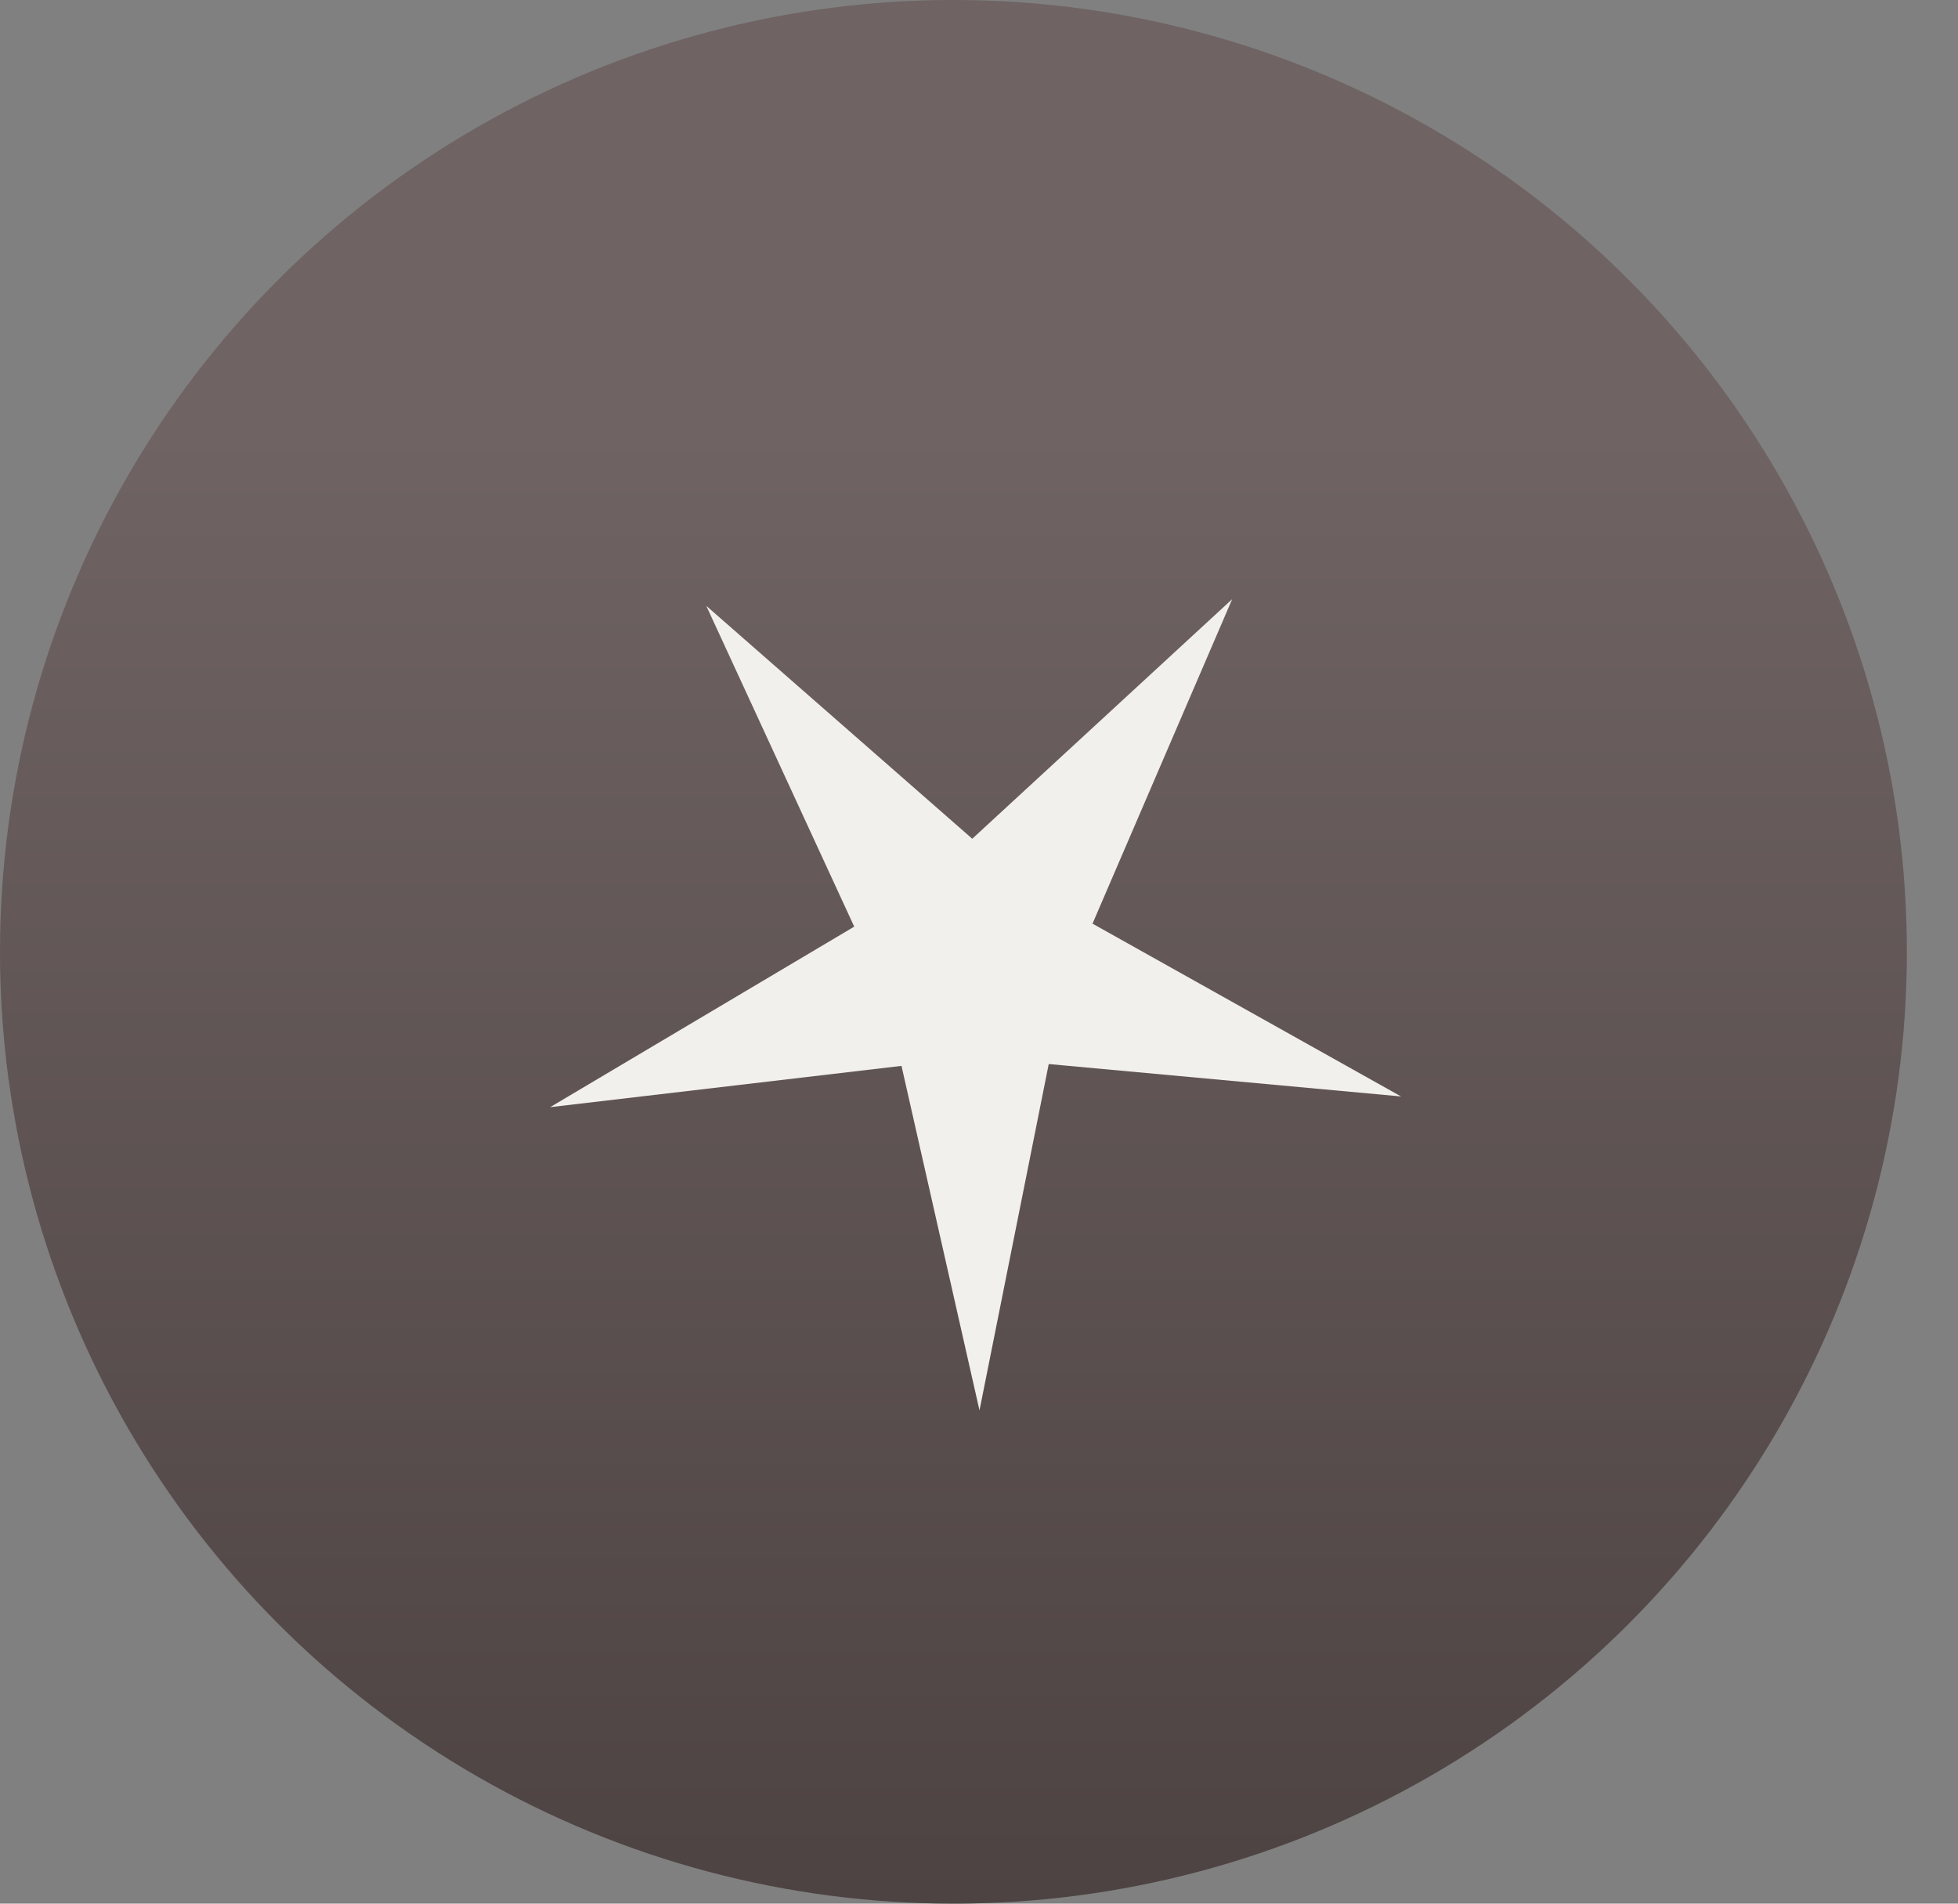
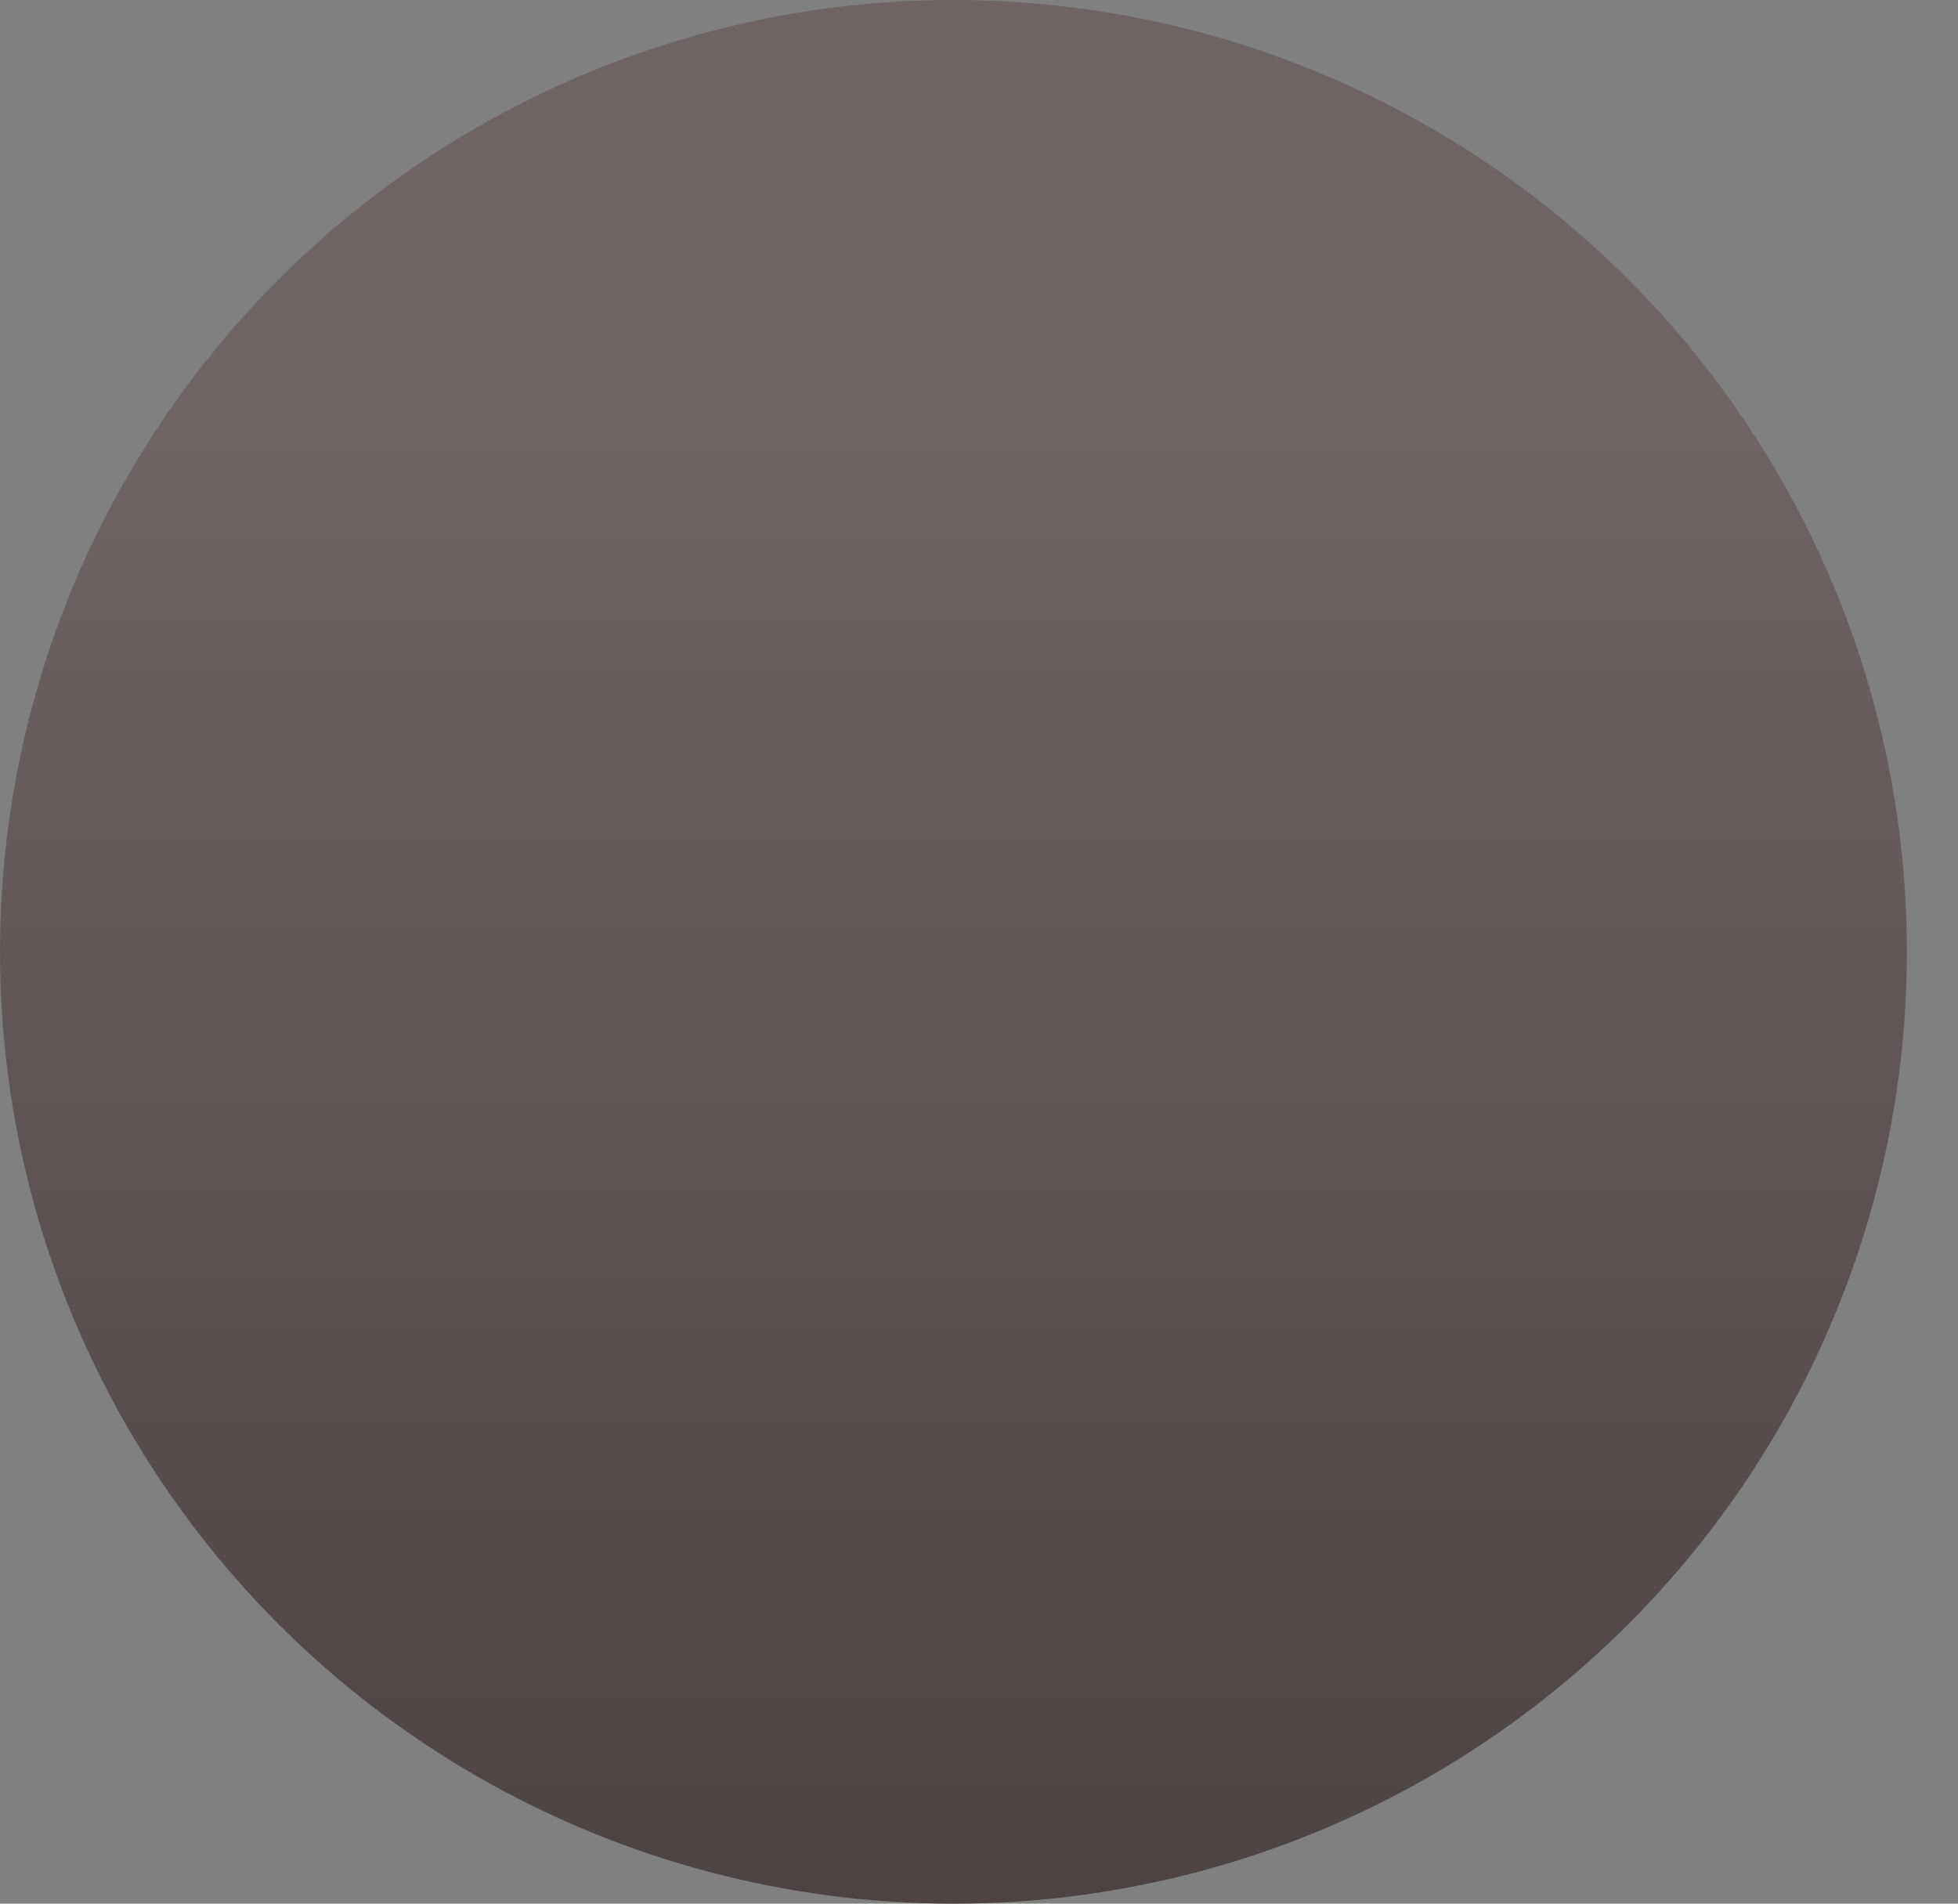
<svg xmlns="http://www.w3.org/2000/svg" width="36" height="35" viewBox="0 0 36 35" fill="none">
  <rect x="0" y="0" width="36" height="35" fill="#808080" stroke="none" />
  <ellipse cx="17.53" cy="17.5" rx="17.53" ry="17.5" fill="url(#paint0_linear_1530_11265)" />
-   <path d="M25.76 20.159L19.282 19.563L18.009 25.931L16.575 19.597L10.115 20.356L15.706 17.037L12.986 11.139L17.876 15.421L22.655 11.016L20.087 16.982L25.76 20.159Z" fill="#F2F0EC" />
  <defs>
    <linearGradient id="paint0_linear_1530_11265" x1="17.53" y1="0" x2="17.53" y2="35" gradientUnits="userSpaceOnUse">
      <stop offset="0.225" stop-color="#6F6363" />
      <stop offset="1" stop-color="#4D4342" />
    </linearGradient>
  </defs>
</svg>